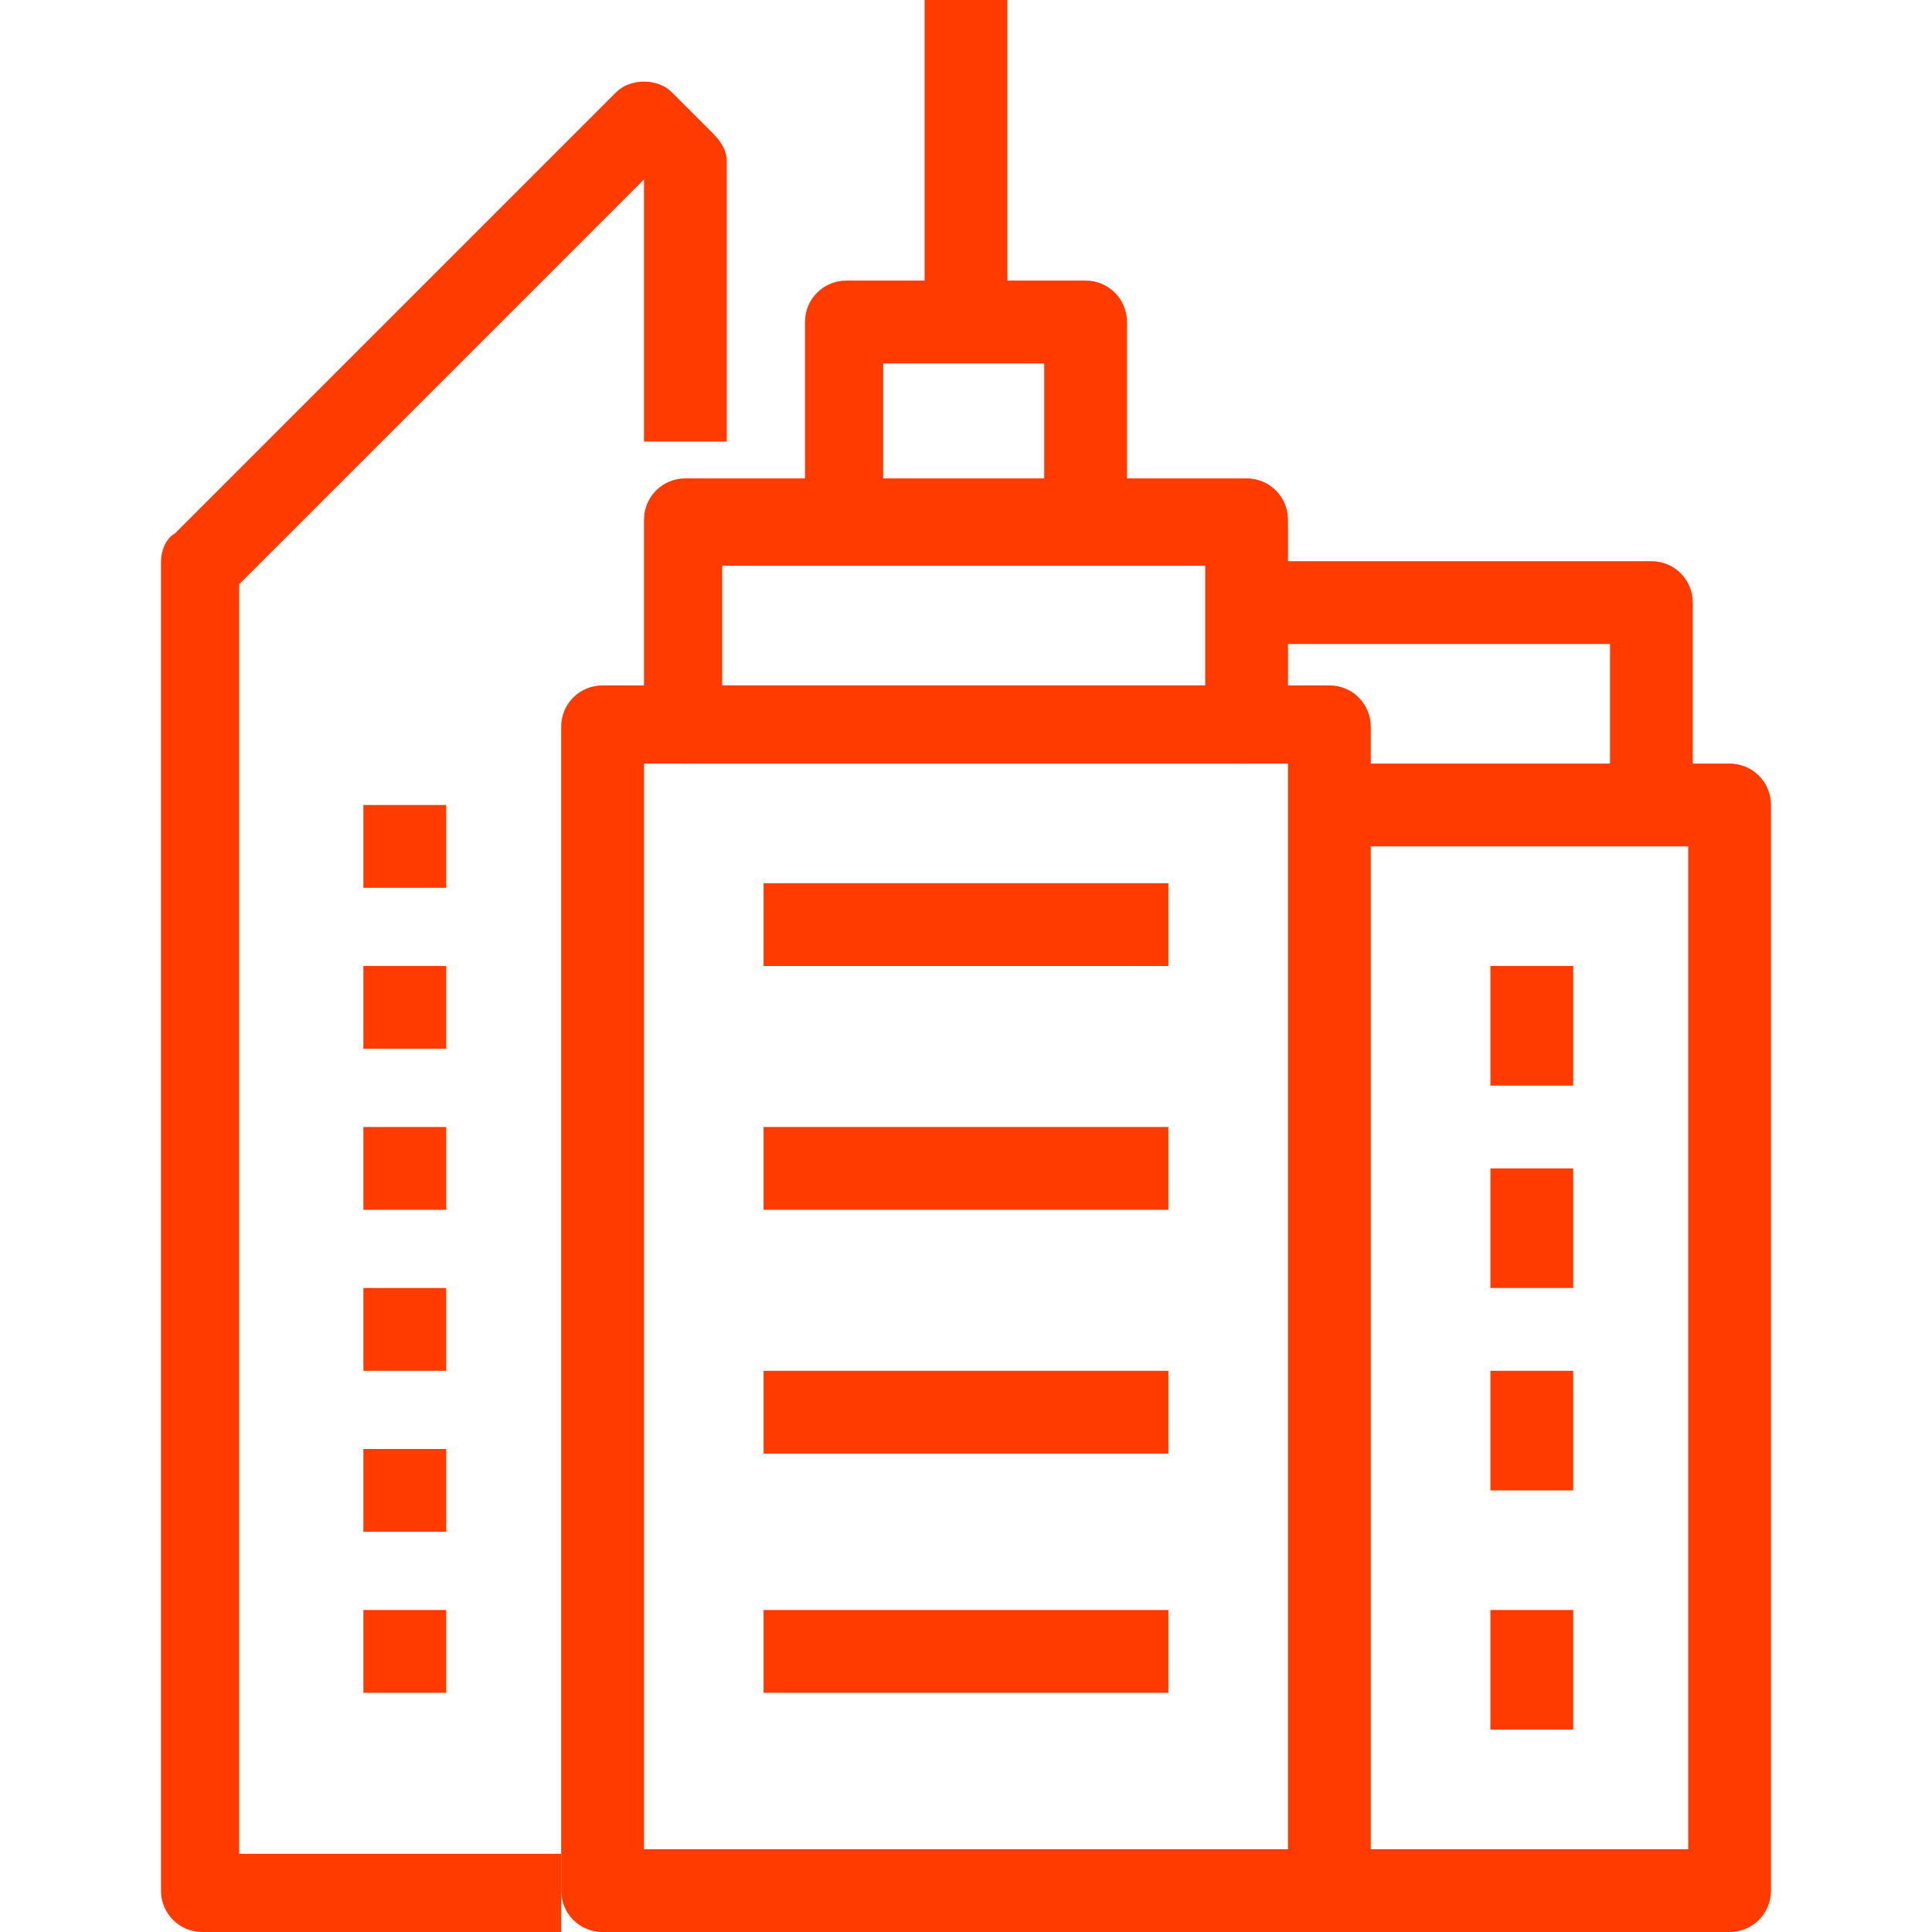
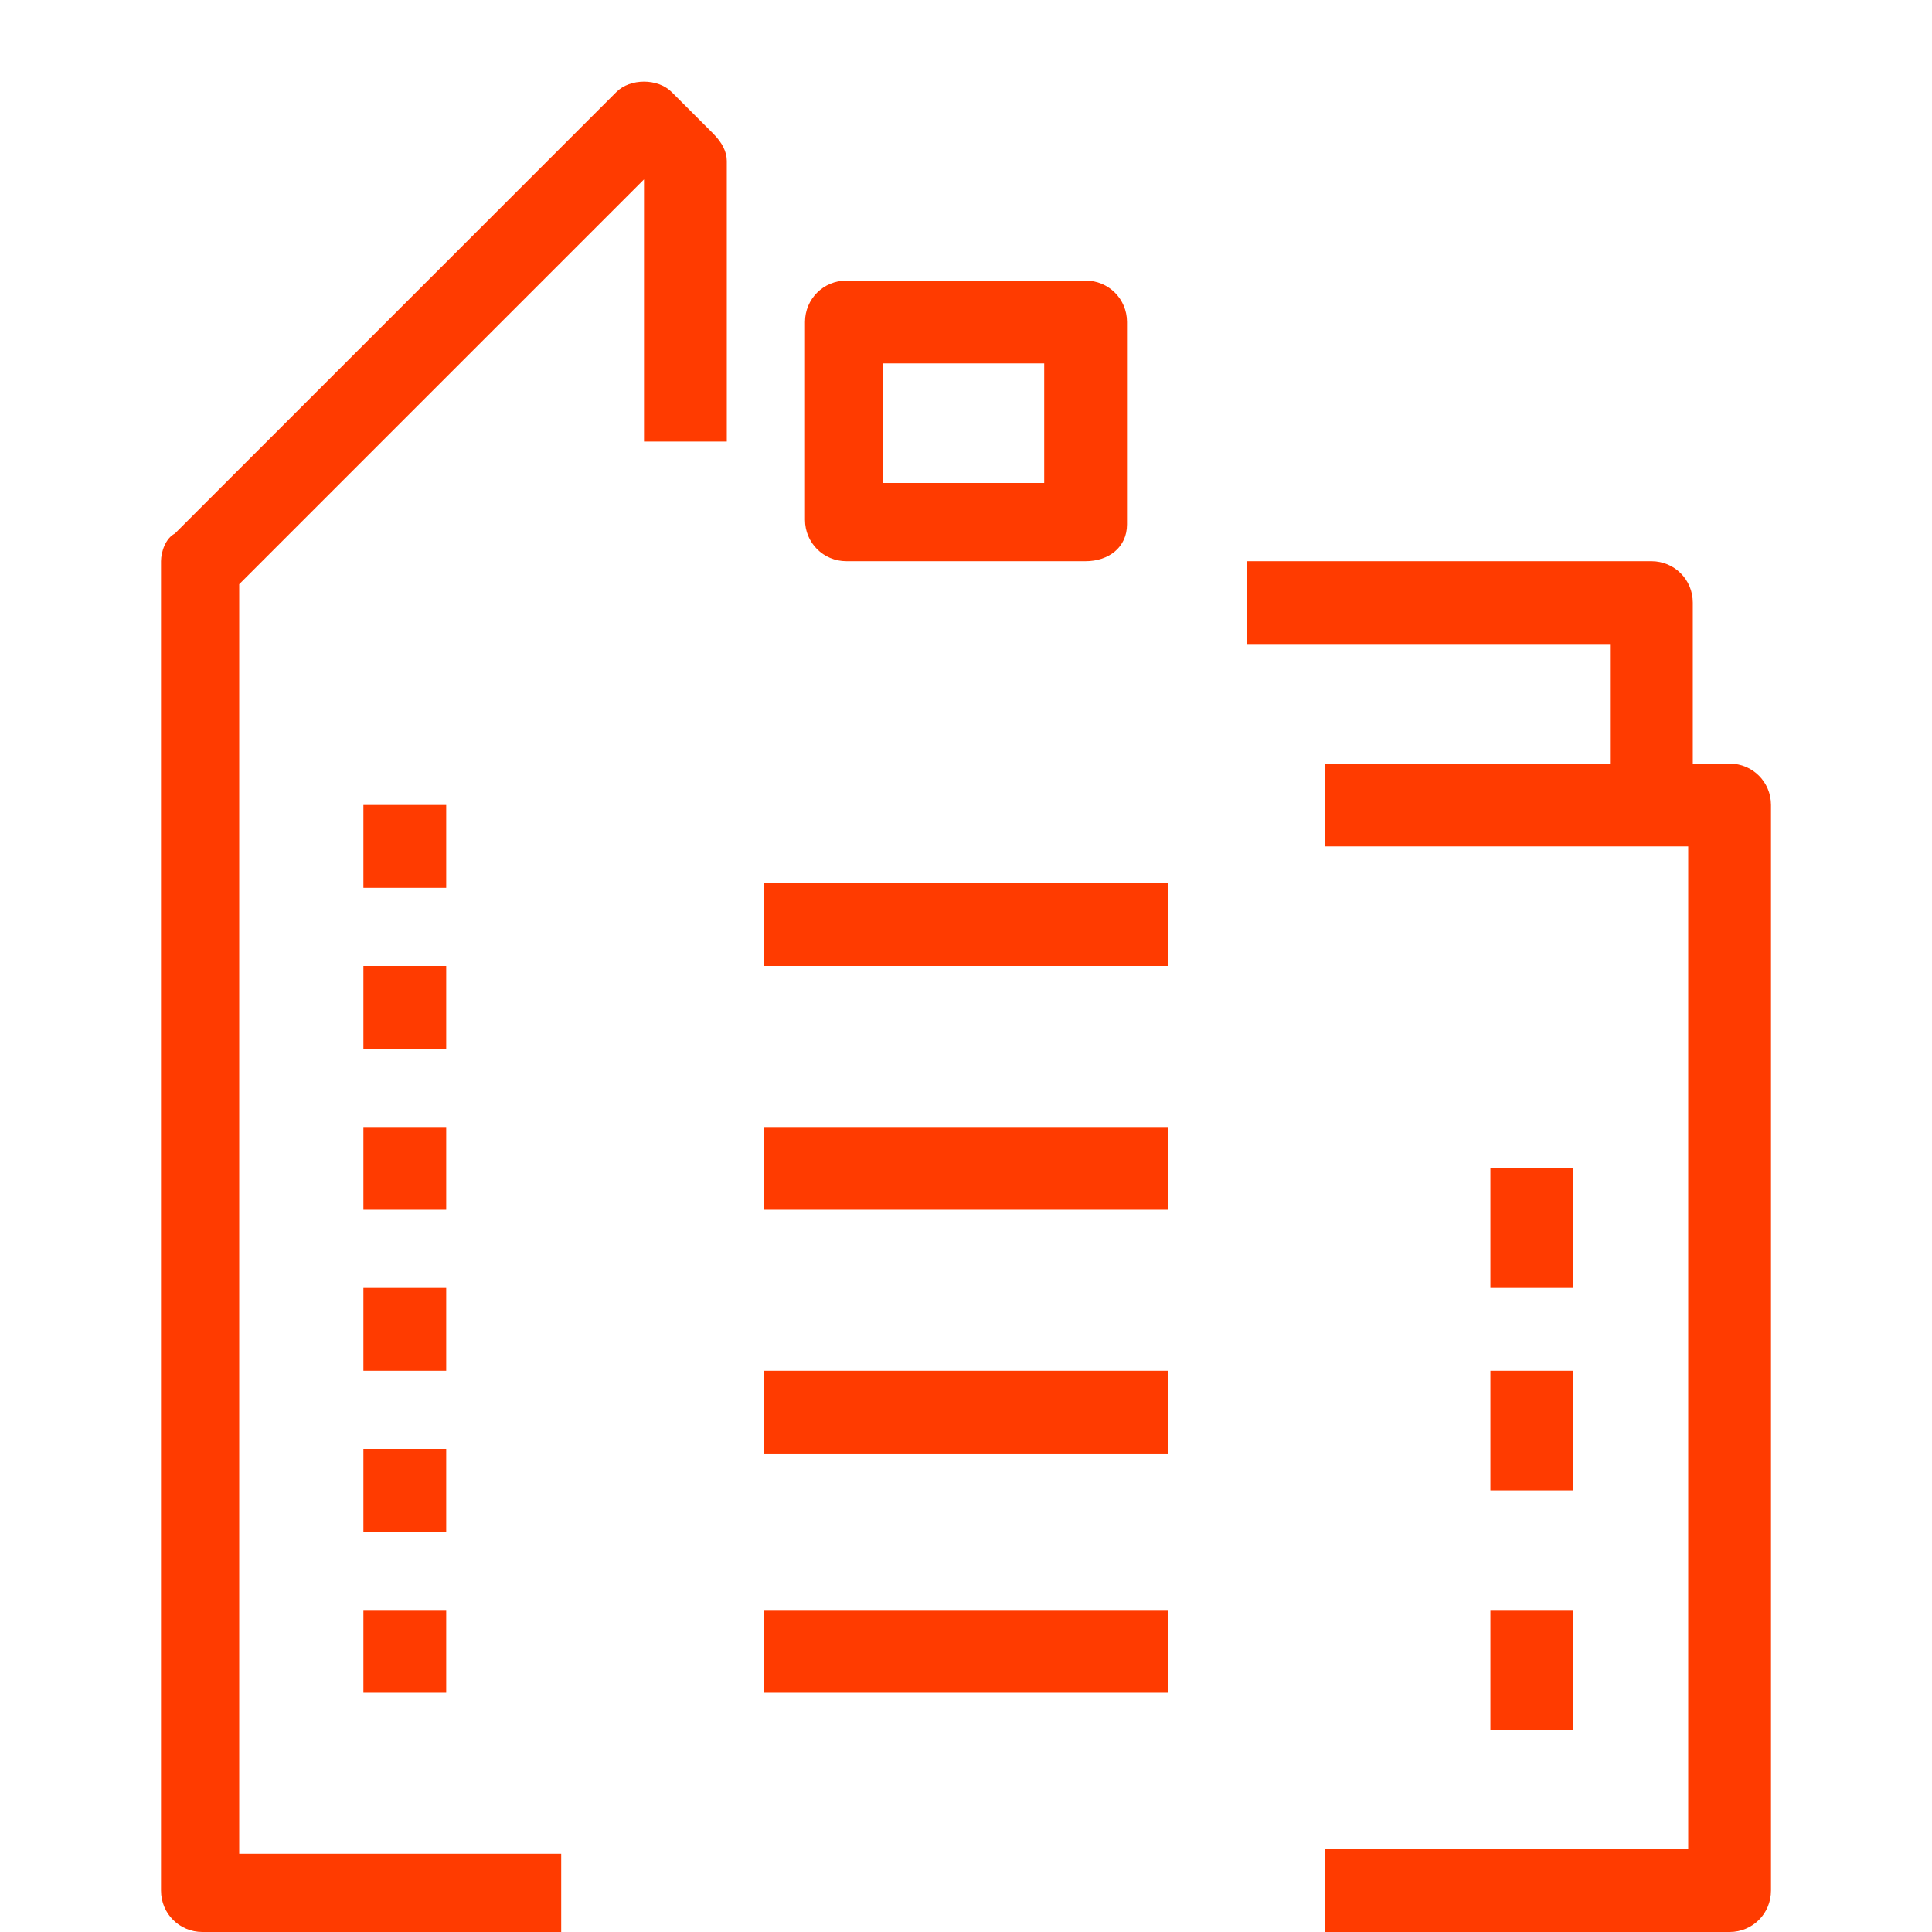
<svg xmlns="http://www.w3.org/2000/svg" version="1.1" id="icons" x="0px" y="0px" viewBox="0 0 42 42" style="enable-background:new 0 0 42 42;" xml:space="preserve">
  <style type="text/css">
	.st0{fill:#FF3B00;}
</style>
  <g>
    <g>
-       <path class="st0" d="M28.9,42H13.1c-0.5,0-0.9-0.4-0.9-0.9V15.8c0-0.5,0.4-0.9,0.9-0.9h15.8c0.5,0,0.9,0.4,0.9,0.9v25.4    C29.7,41.6,29.4,42,28.9,42z M14,40.2h14V16.6H14V40.2z" />
-     </g>
+       </g>
    <g>
      <rect x="7.9" y="31.5" class="st0" width="1.8" height="1.8" />
    </g>
    <g>
-       <path class="st0" d="M27.1,16.6H14.9c-0.5,0-0.9-0.4-0.9-0.9v-4.4c0-0.5,0.4-0.9,0.9-0.9h12.2c0.5,0,0.9,0.4,0.9,0.9v4.4    C28,16.2,27.6,16.6,27.1,16.6z M15.7,14.9h10.5v-2.6H15.7V14.9z" />
-     </g>
+       </g>
    <g>
      <path class="st0" d="M23.6,12.2h-5.2c-0.5,0-0.9-0.4-0.9-0.9V7c0-0.5,0.4-0.9,0.9-0.9h5.2c0.5,0,0.9,0.4,0.9,0.9v4.4    C24.5,11.9,24.1,12.2,23.6,12.2z M19.2,10.5h3.5V7.9h-3.5V10.5z" />
    </g>
    <g>
      <rect x="16.6" y="19.2" class="st0" width="8.8" height="1.8" />
    </g>
    <g>
      <rect x="16.6" y="24.5" class="st0" width="8.8" height="1.8" />
    </g>
    <g>
      <rect x="16.6" y="29.8" class="st0" width="8.8" height="1.8" />
    </g>
    <g>
      <rect x="16.6" y="35" class="st0" width="8.8" height="1.8" />
    </g>
    <g>
      <rect x="7.9" y="21" class="st0" width="1.8" height="1.8" />
    </g>
    <g>
      <rect x="7.9" y="17.5" class="st0" width="1.8" height="1.8" />
    </g>
    <g>
      <rect x="7.9" y="24.5" class="st0" width="1.8" height="1.8" />
    </g>
    <g>
      <rect x="7.9" y="28" class="st0" width="1.8" height="1.8" />
    </g>
    <g>
      <rect x="7.9" y="35" class="st0" width="1.8" height="1.8" />
    </g>
    <g>
      <path class="st0" d="M37.6,42h-8.8v-1.8h7.9V18.4h-7.9v-1.8h8.8c0.5,0,0.9,0.4,0.9,0.9v23.6C38.5,41.6,38.1,42,37.6,42z" />
    </g>
    <g>
      <rect x="32.4" y="25.4" class="st0" width="1.8" height="2.6" />
    </g>
    <g>
-       <rect x="32.4" y="21" class="st0" width="1.8" height="2.6" />
-     </g>
+       </g>
    <g>
      <rect x="32.4" y="29.8" class="st0" width="1.8" height="2.6" />
    </g>
    <g>
      <rect x="32.4" y="35" class="st0" width="1.8" height="2.6" />
    </g>
    <g>
-       <rect x="20.1" class="st0" width="1.8" height="7" />
-     </g>
+       </g>
    <g>
      <path class="st0" d="M36.8,17.5H35V14h-7.9v-1.8h8.8c0.5,0,0.9,0.4,0.9,0.9V17.5z" />
    </g>
    <g>
      <path class="st0" d="M12.2,42H4.4c-0.5,0-0.9-0.4-0.9-0.9V12.2c0-0.2,0.1-0.5,0.3-0.6L13.4,2c0.3-0.3,0.9-0.3,1.2,0l0.9,0.9    c0.2,0.2,0.3,0.4,0.3,0.6v6.1H14V3.9l-8.8,8.8v27.6h7V42z" />
    </g>
  </g>
</svg>